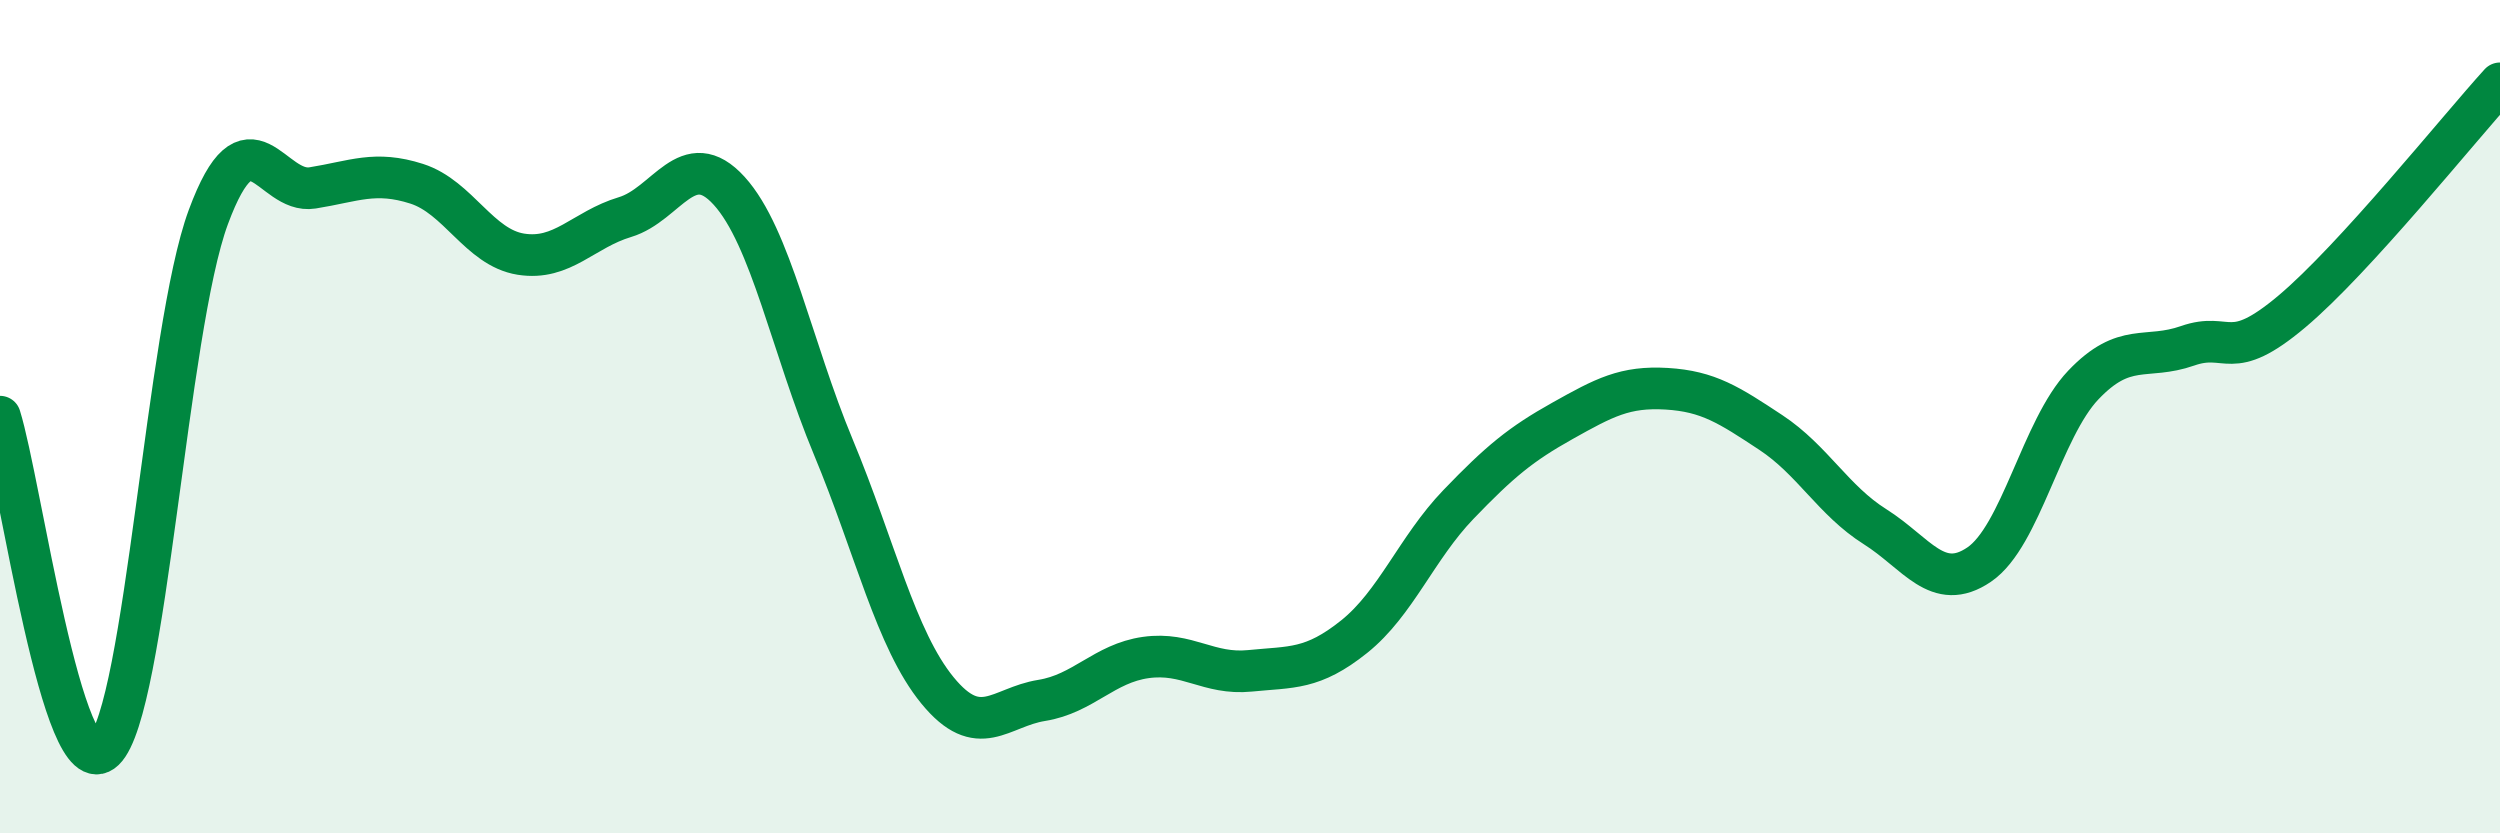
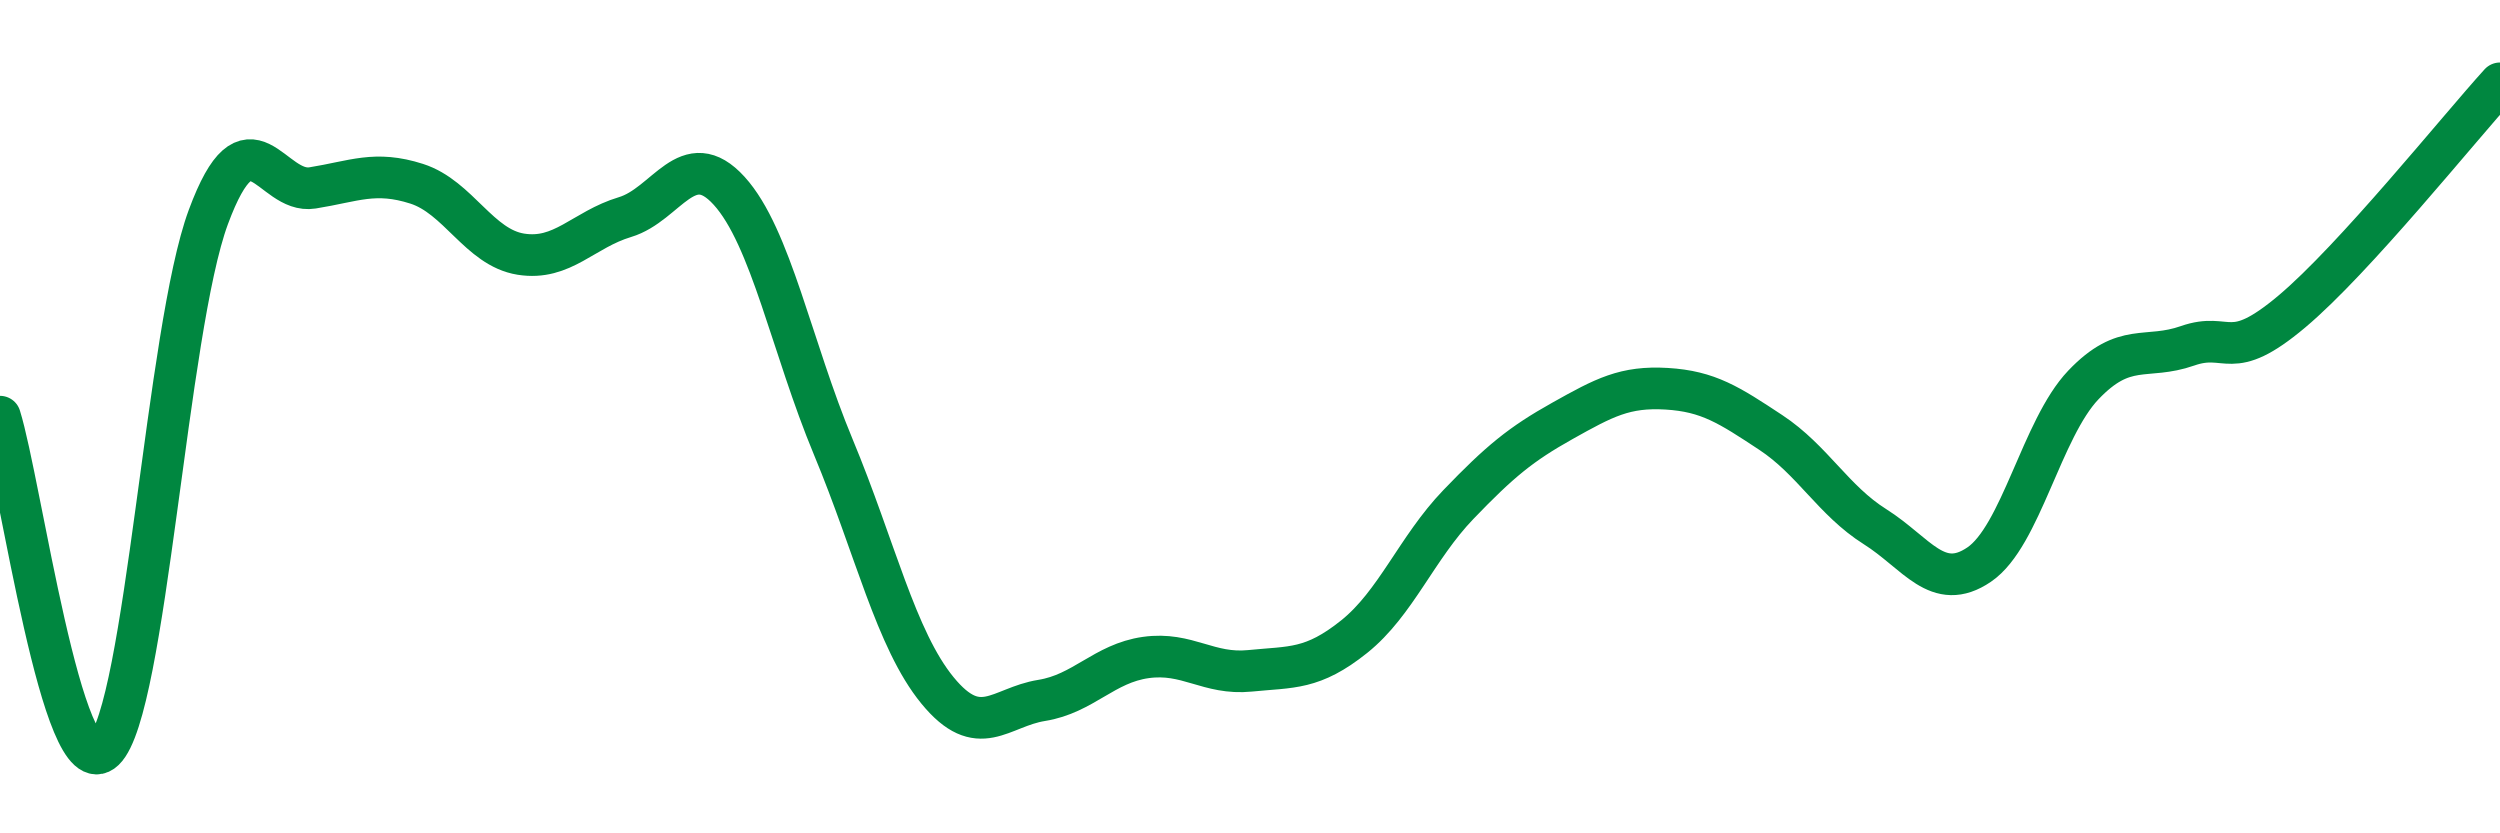
<svg xmlns="http://www.w3.org/2000/svg" width="60" height="20" viewBox="0 0 60 20">
-   <path d="M 0,10 C 0.5,11.6 1.5,18.96 2.5,18 C 3.5,17.04 4,7.91 5,5.21 C 6,2.51 6.5,4.67 7.5,4.51 C 8.5,4.35 9,4.09 10,4.41 C 11,4.73 11.5,5.94 12.5,6.1 C 13.5,6.26 14,5.51 15,5.21 C 16,4.91 16.5,3.48 17.5,4.58 C 18.5,5.68 19,8.33 20,10.73 C 21,13.13 21.5,15.35 22.5,16.57 C 23.5,17.79 24,16.97 25,16.81 C 26,16.65 26.5,15.92 27.5,15.78 C 28.5,15.64 29,16.2 30,16.1 C 31,16 31.5,16.08 32.5,15.28 C 33.5,14.48 34,13.15 35,12.11 C 36,11.07 36.5,10.66 37.5,10.1 C 38.5,9.54 39,9.27 40,9.33 C 41,9.39 41.5,9.72 42.5,10.38 C 43.5,11.04 44,12.01 45,12.64 C 46,13.27 46.5,14.23 47.5,13.55 C 48.5,12.87 49,10.29 50,9.24 C 51,8.19 51.5,8.65 52.5,8.3 C 53.5,7.95 53.5,8.74 55,7.48 C 56.5,6.22 59,3.1 60,2L60 20L0 20Z" fill="#008740" opacity="0.1" stroke-linecap="round" stroke-linejoin="round" />
  <path d="M 0,10 C 0.5,11.6 1.5,18.96 2.5,18 C 3.5,17.04 4,7.91 5,5.21 C 6,2.51 6.5,4.67 7.5,4.51 C 8.5,4.35 9,4.09 10,4.41 C 11,4.73 11.5,5.94 12.5,6.1 C 13.5,6.26 14,5.51 15,5.21 C 16,4.91 16.5,3.48 17.5,4.58 C 18.5,5.68 19,8.33 20,10.73 C 21,13.13 21.5,15.35 22.5,16.57 C 23.5,17.79 24,16.97 25,16.81 C 26,16.65 26.5,15.92 27.5,15.78 C 28.5,15.64 29,16.2 30,16.1 C 31,16 31.5,16.08 32.5,15.28 C 33.5,14.48 34,13.15 35,12.11 C 36,11.07 36.5,10.66 37.5,10.1 C 38.5,9.54 39,9.27 40,9.33 C 41,9.39 41.5,9.72 42.5,10.38 C 43.5,11.04 44,12.01 45,12.64 C 46,13.27 46.5,14.23 47.5,13.55 C 48.5,12.87 49,10.29 50,9.24 C 51,8.19 51.5,8.65 52.5,8.3 C 53.5,7.95 53.5,8.74 55,7.48 C 56.5,6.22 59,3.1 60,2" stroke="#008740" stroke-width="1" fill="none" stroke-linecap="round" stroke-linejoin="round" />
</svg>